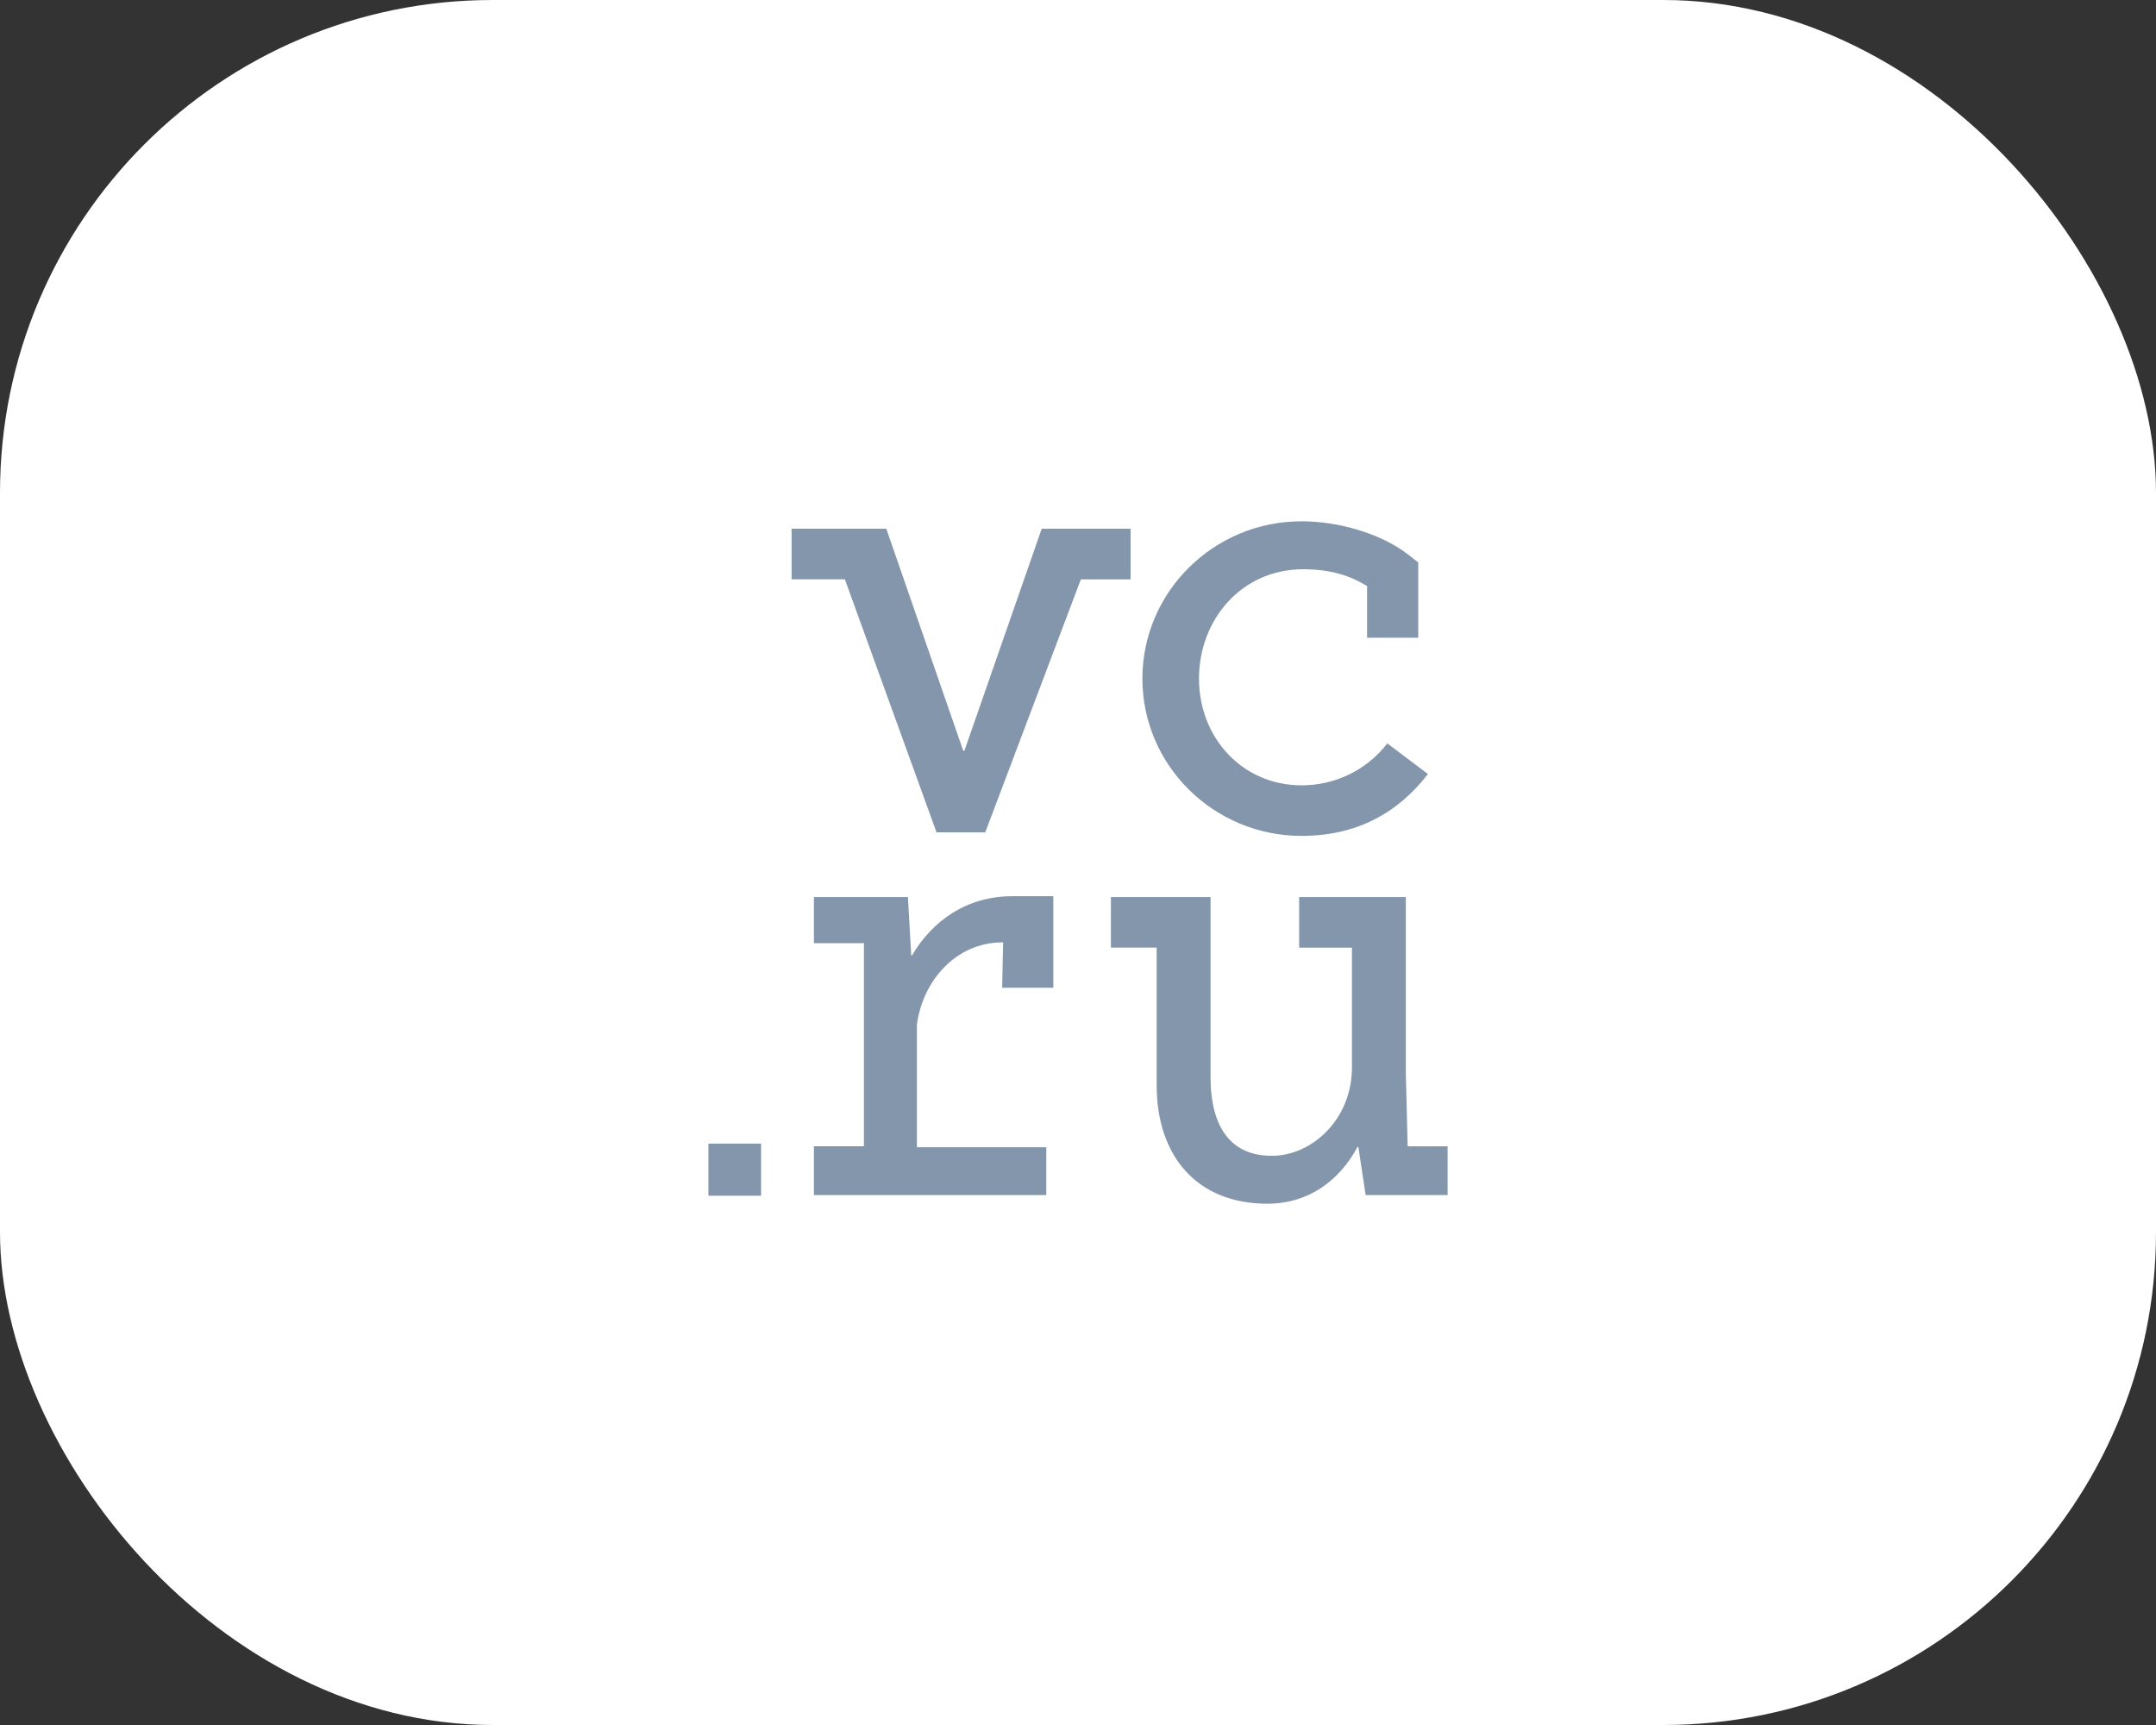
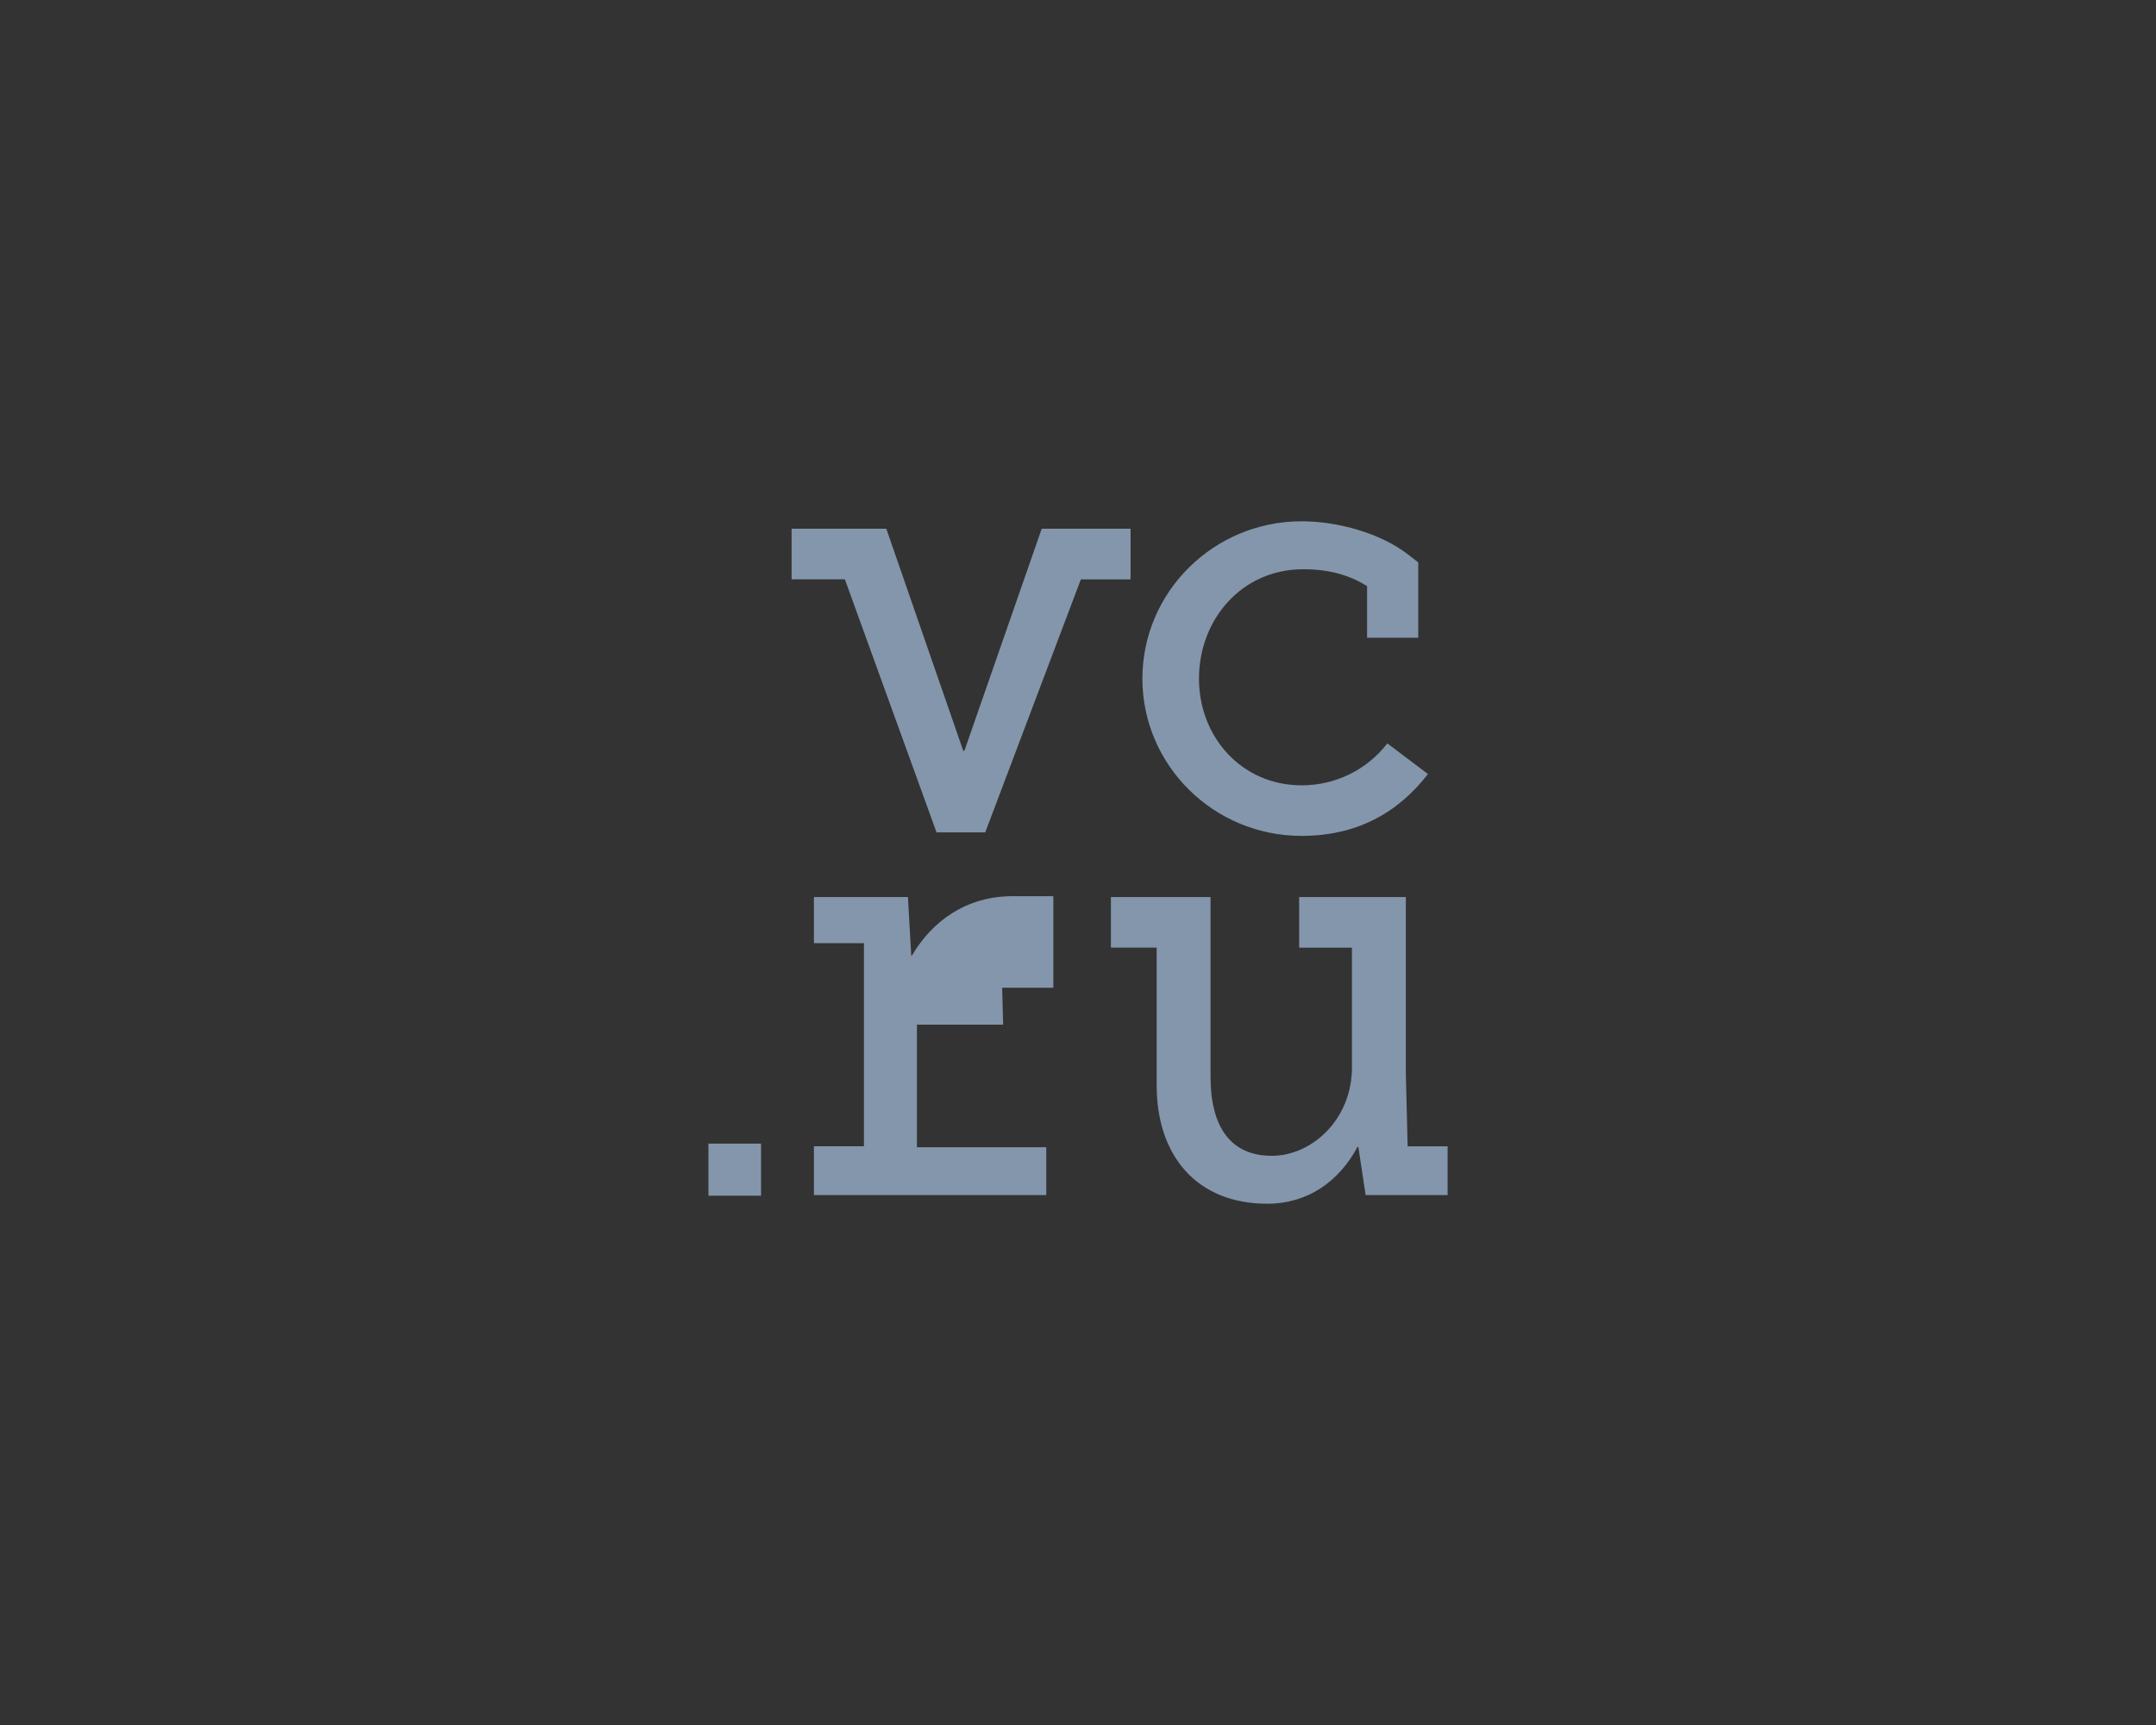
<svg xmlns="http://www.w3.org/2000/svg" width="70" height="56" viewBox="0 0 70 56" fill="none">
  <rect x="0" y="0" width="70" height="56" fill="#333333" stroke="none" />
-   <rect width="70" height="56" rx="16" fill="white" />
-   <path d="M42.257 27.136C44.036 27.136 45.375 26.404 46.362 25.128L45.043 24.133C44.717 24.557 44.296 24.901 43.812 25.138C43.329 25.374 42.797 25.496 42.257 25.494C40.327 25.494 38.928 23.939 38.928 22.031C38.928 20.123 40.304 18.48 42.312 18.48C43.205 18.48 43.836 18.689 44.386 19.026V20.704H46.047V18.258L45.729 18.01C44.816 17.3 43.422 16.923 42.257 16.923C39.408 16.923 37.091 19.214 37.091 22.031C37.091 24.845 39.407 27.136 42.257 27.136ZM45.703 37.211L45.644 34.86V29.121H42.18V30.764H43.894V34.657C43.894 36.334 42.599 37.522 41.292 37.522C39.985 37.522 39.303 36.626 39.303 34.949V29.121H36.068V30.763H37.554V35.234C37.554 37.509 38.844 39.077 41.145 39.077C42.467 39.077 43.474 38.351 44.075 37.233H44.102L44.339 38.797H47V37.213H45.705V37.21L45.703 37.211ZM36.709 17.164H33.822L31.312 24.371H31.273L28.776 17.164H25.701V18.807H27.431L30.407 27.022H31.989V27.02L35.093 18.808H36.707V17.164L36.709 17.164ZM23 38.818H24.71V37.127H23.001V38.818H23ZM29.605 31.026H29.586L29.478 29.121H26.426V30.619H28.05V37.212H26.426V38.796H33.97V37.243H29.77V33.264C29.96 31.824 31.052 30.594 32.542 30.594H32.569L32.538 32.066H34.199V29.094H32.886C31.383 29.09 30.267 29.895 29.604 31.027L29.605 31.026Z" fill="#8496AC" />
+   <path d="M42.257 27.136C44.036 27.136 45.375 26.404 46.362 25.128L45.043 24.133C44.717 24.557 44.296 24.901 43.812 25.138C43.329 25.374 42.797 25.496 42.257 25.494C40.327 25.494 38.928 23.939 38.928 22.031C38.928 20.123 40.304 18.48 42.312 18.48C43.205 18.48 43.836 18.689 44.386 19.026V20.704H46.047V18.258L45.729 18.01C44.816 17.3 43.422 16.923 42.257 16.923C39.408 16.923 37.091 19.214 37.091 22.031C37.091 24.845 39.407 27.136 42.257 27.136ZM45.703 37.211L45.644 34.86V29.121H42.18V30.764H43.894V34.657C43.894 36.334 42.599 37.522 41.292 37.522C39.985 37.522 39.303 36.626 39.303 34.949V29.121H36.068V30.763H37.554V35.234C37.554 37.509 38.844 39.077 41.145 39.077C42.467 39.077 43.474 38.351 44.075 37.233H44.102L44.339 38.797H47V37.213H45.705V37.21L45.703 37.211ZM36.709 17.164H33.822L31.312 24.371H31.273L28.776 17.164H25.701V18.807H27.431L30.407 27.022H31.989V27.02L35.093 18.808H36.707V17.164L36.709 17.164ZM23 38.818H24.71V37.127H23.001V38.818H23ZM29.605 31.026H29.586L29.478 29.121H26.426V30.619H28.05V37.212H26.426V38.796H33.97V37.243H29.77V33.264H32.569L32.538 32.066H34.199V29.094H32.886C31.383 29.09 30.267 29.895 29.604 31.027L29.605 31.026Z" fill="#8496AC" />
</svg>